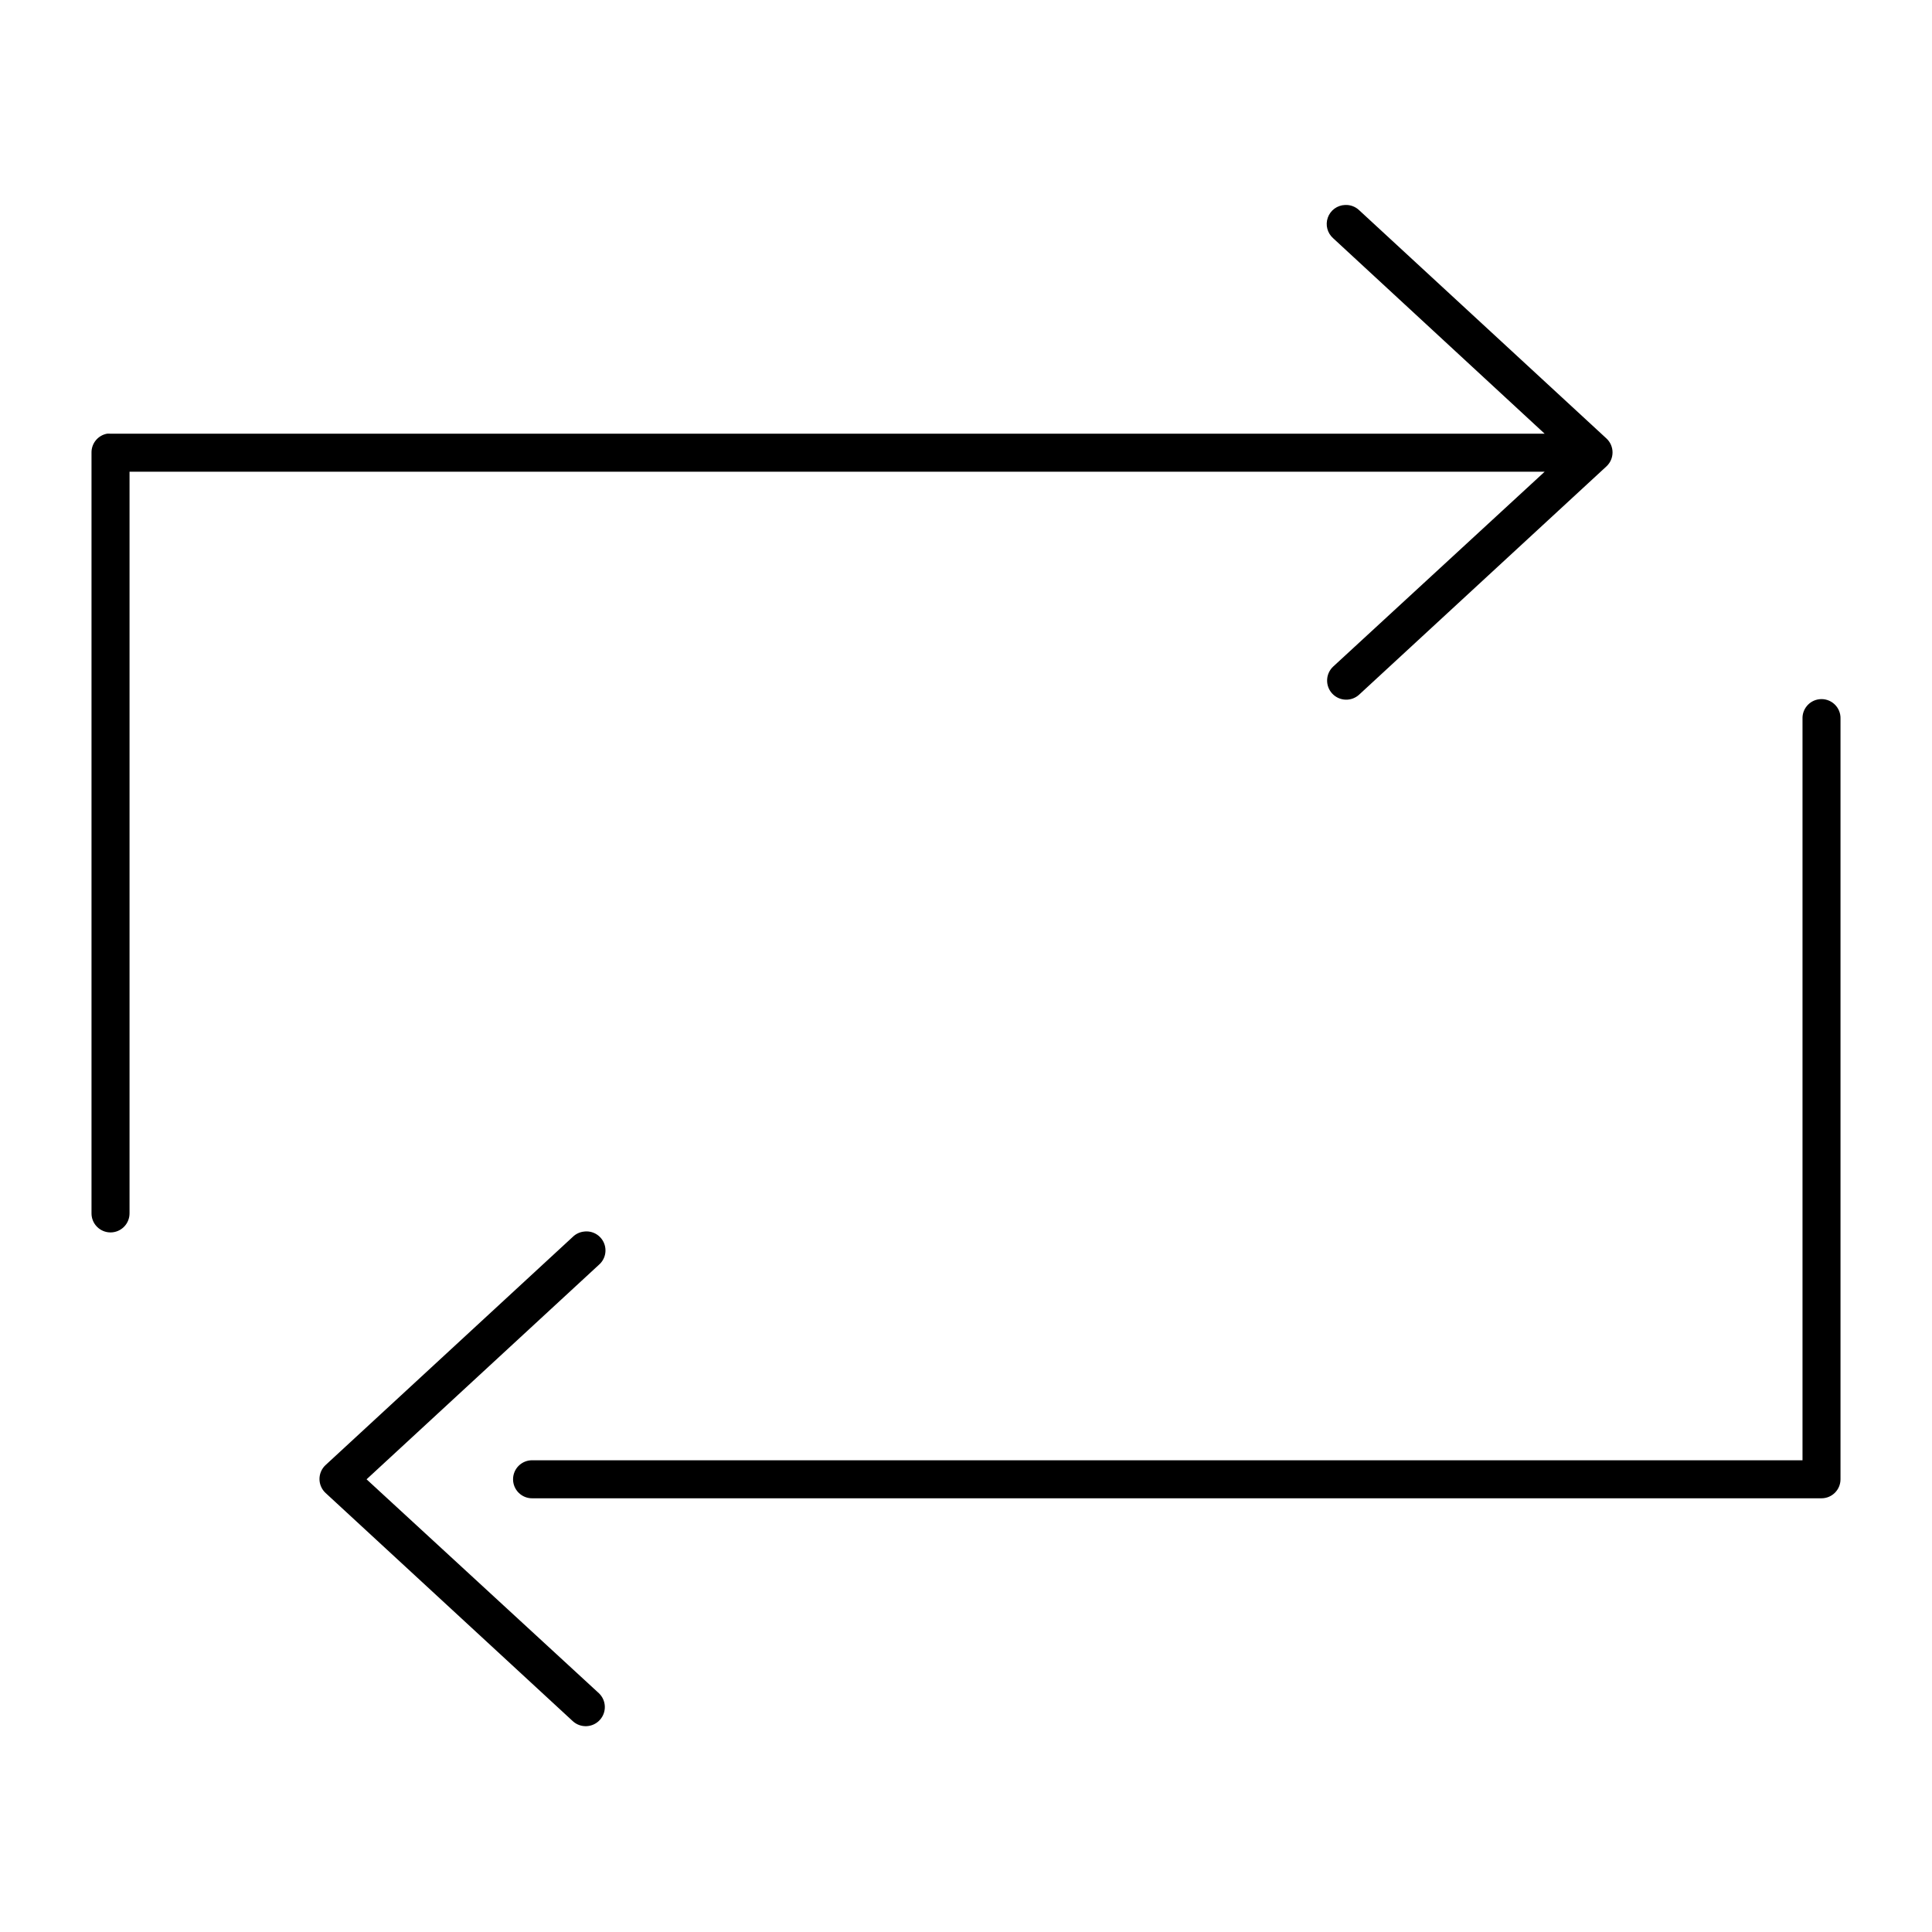
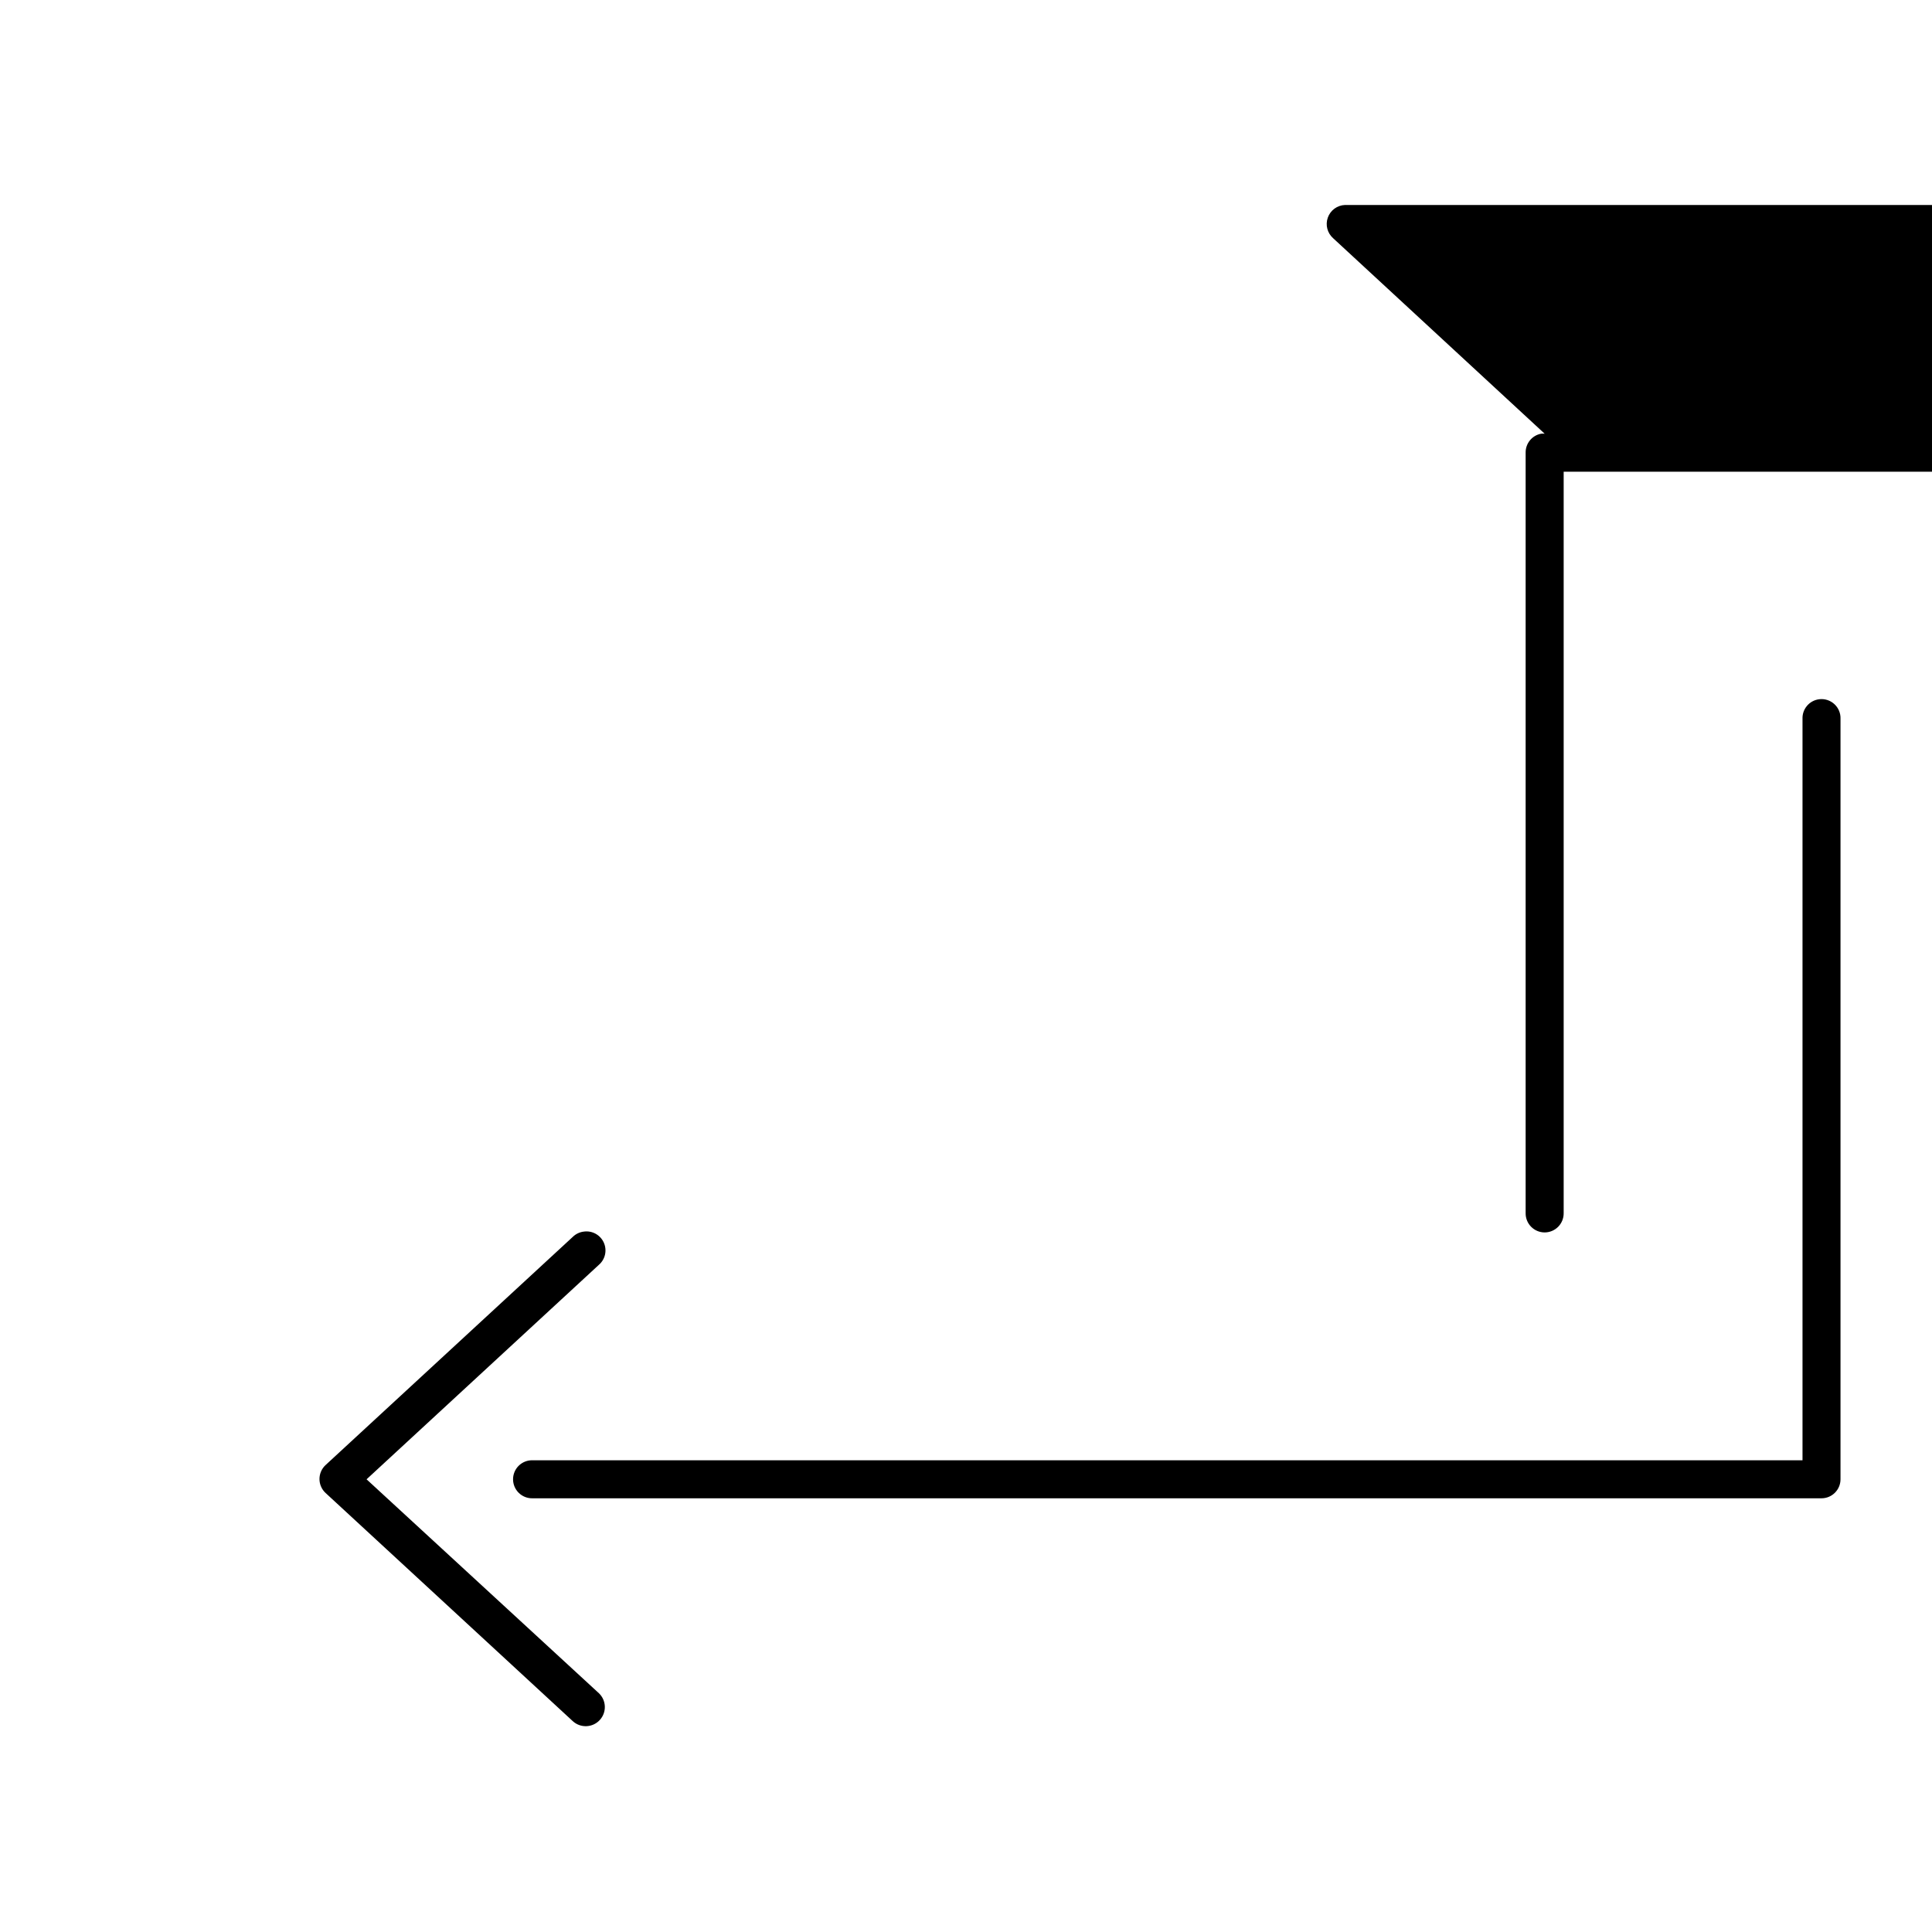
<svg xmlns="http://www.w3.org/2000/svg" fill="#000000" width="800px" height="800px" version="1.1" viewBox="144 144 512 512">
-   <path d="m500.45 198.32c-2.062 0.074-3.871 1.398-4.562 3.34-0.695 1.945-0.133 4.113 1.414 5.477l56.047 51.801h-380.06c-0.316-0.031-0.633-0.031-0.945 0-2.41 0.457-4.137 2.586-4.094 5.035v201.52c-0.02 1.352 0.504 2.648 1.449 3.609 0.949 0.961 2.242 1.504 3.59 1.504s2.641-0.543 3.586-1.504c0.949-0.961 1.469-2.258 1.453-3.609v-196.48h375.02l-56.047 51.641c-0.98 0.918-1.559 2.191-1.602 3.531-0.047 1.344 0.445 2.652 1.363 3.633 0.918 0.98 2.191 1.559 3.535 1.602 1.344 0.043 2.648-0.445 3.629-1.367l65.496-60.457c1.031-0.953 1.617-2.293 1.617-3.699s-0.586-2.746-1.617-3.699l-65.496-60.457c-1.004-0.977-2.375-1.492-3.777-1.418zm125.64 130.99c-2.594 0.324-4.508 2.582-4.406 5.195v196.48h-336.61c-1.348-0.02-2.648 0.504-3.609 1.449-0.961 0.949-1.5 2.242-1.5 3.59s0.539 2.641 1.5 3.586c0.961 0.949 2.262 1.473 3.609 1.453h341.64c2.785 0 5.039-2.258 5.039-5.039v-201.52c0.059-1.48-0.539-2.91-1.629-3.91-1.094-1.004-2.57-1.473-4.039-1.285zm-327.32 141.07c-1.129 0.121-2.184 0.621-2.992 1.418l-65.496 60.457c-1.031 0.953-1.617 2.293-1.617 3.699 0 1.402 0.586 2.746 1.617 3.699l65.496 60.457c2.047 1.891 5.234 1.777 7.141-0.258s1.809-5.227-0.215-7.141l-61.559-56.68 61.559-56.836c1.691-1.453 2.227-3.84 1.316-5.875-0.906-2.035-3.043-3.231-5.25-2.941z" />
+   <path d="m500.45 198.32c-2.062 0.074-3.871 1.398-4.562 3.34-0.695 1.945-0.133 4.113 1.414 5.477l56.047 51.801c-0.316-0.031-0.633-0.031-0.945 0-2.41 0.457-4.137 2.586-4.094 5.035v201.52c-0.02 1.352 0.504 2.648 1.449 3.609 0.949 0.961 2.242 1.504 3.59 1.504s2.641-0.543 3.586-1.504c0.949-0.961 1.469-2.258 1.453-3.609v-196.48h375.02l-56.047 51.641c-0.98 0.918-1.559 2.191-1.602 3.531-0.047 1.344 0.445 2.652 1.363 3.633 0.918 0.98 2.191 1.559 3.535 1.602 1.344 0.043 2.648-0.445 3.629-1.367l65.496-60.457c1.031-0.953 1.617-2.293 1.617-3.699s-0.586-2.746-1.617-3.699l-65.496-60.457c-1.004-0.977-2.375-1.492-3.777-1.418zm125.64 130.99c-2.594 0.324-4.508 2.582-4.406 5.195v196.48h-336.61c-1.348-0.02-2.648 0.504-3.609 1.449-0.961 0.949-1.5 2.242-1.5 3.59s0.539 2.641 1.5 3.586c0.961 0.949 2.262 1.473 3.609 1.453h341.64c2.785 0 5.039-2.258 5.039-5.039v-201.52c0.059-1.48-0.539-2.91-1.629-3.91-1.094-1.004-2.57-1.473-4.039-1.285zm-327.32 141.07c-1.129 0.121-2.184 0.621-2.992 1.418l-65.496 60.457c-1.031 0.953-1.617 2.293-1.617 3.699 0 1.402 0.586 2.746 1.617 3.699l65.496 60.457c2.047 1.891 5.234 1.777 7.141-0.258s1.809-5.227-0.215-7.141l-61.559-56.68 61.559-56.836c1.691-1.453 2.227-3.84 1.316-5.875-0.906-2.035-3.043-3.231-5.25-2.941z" />
</svg>